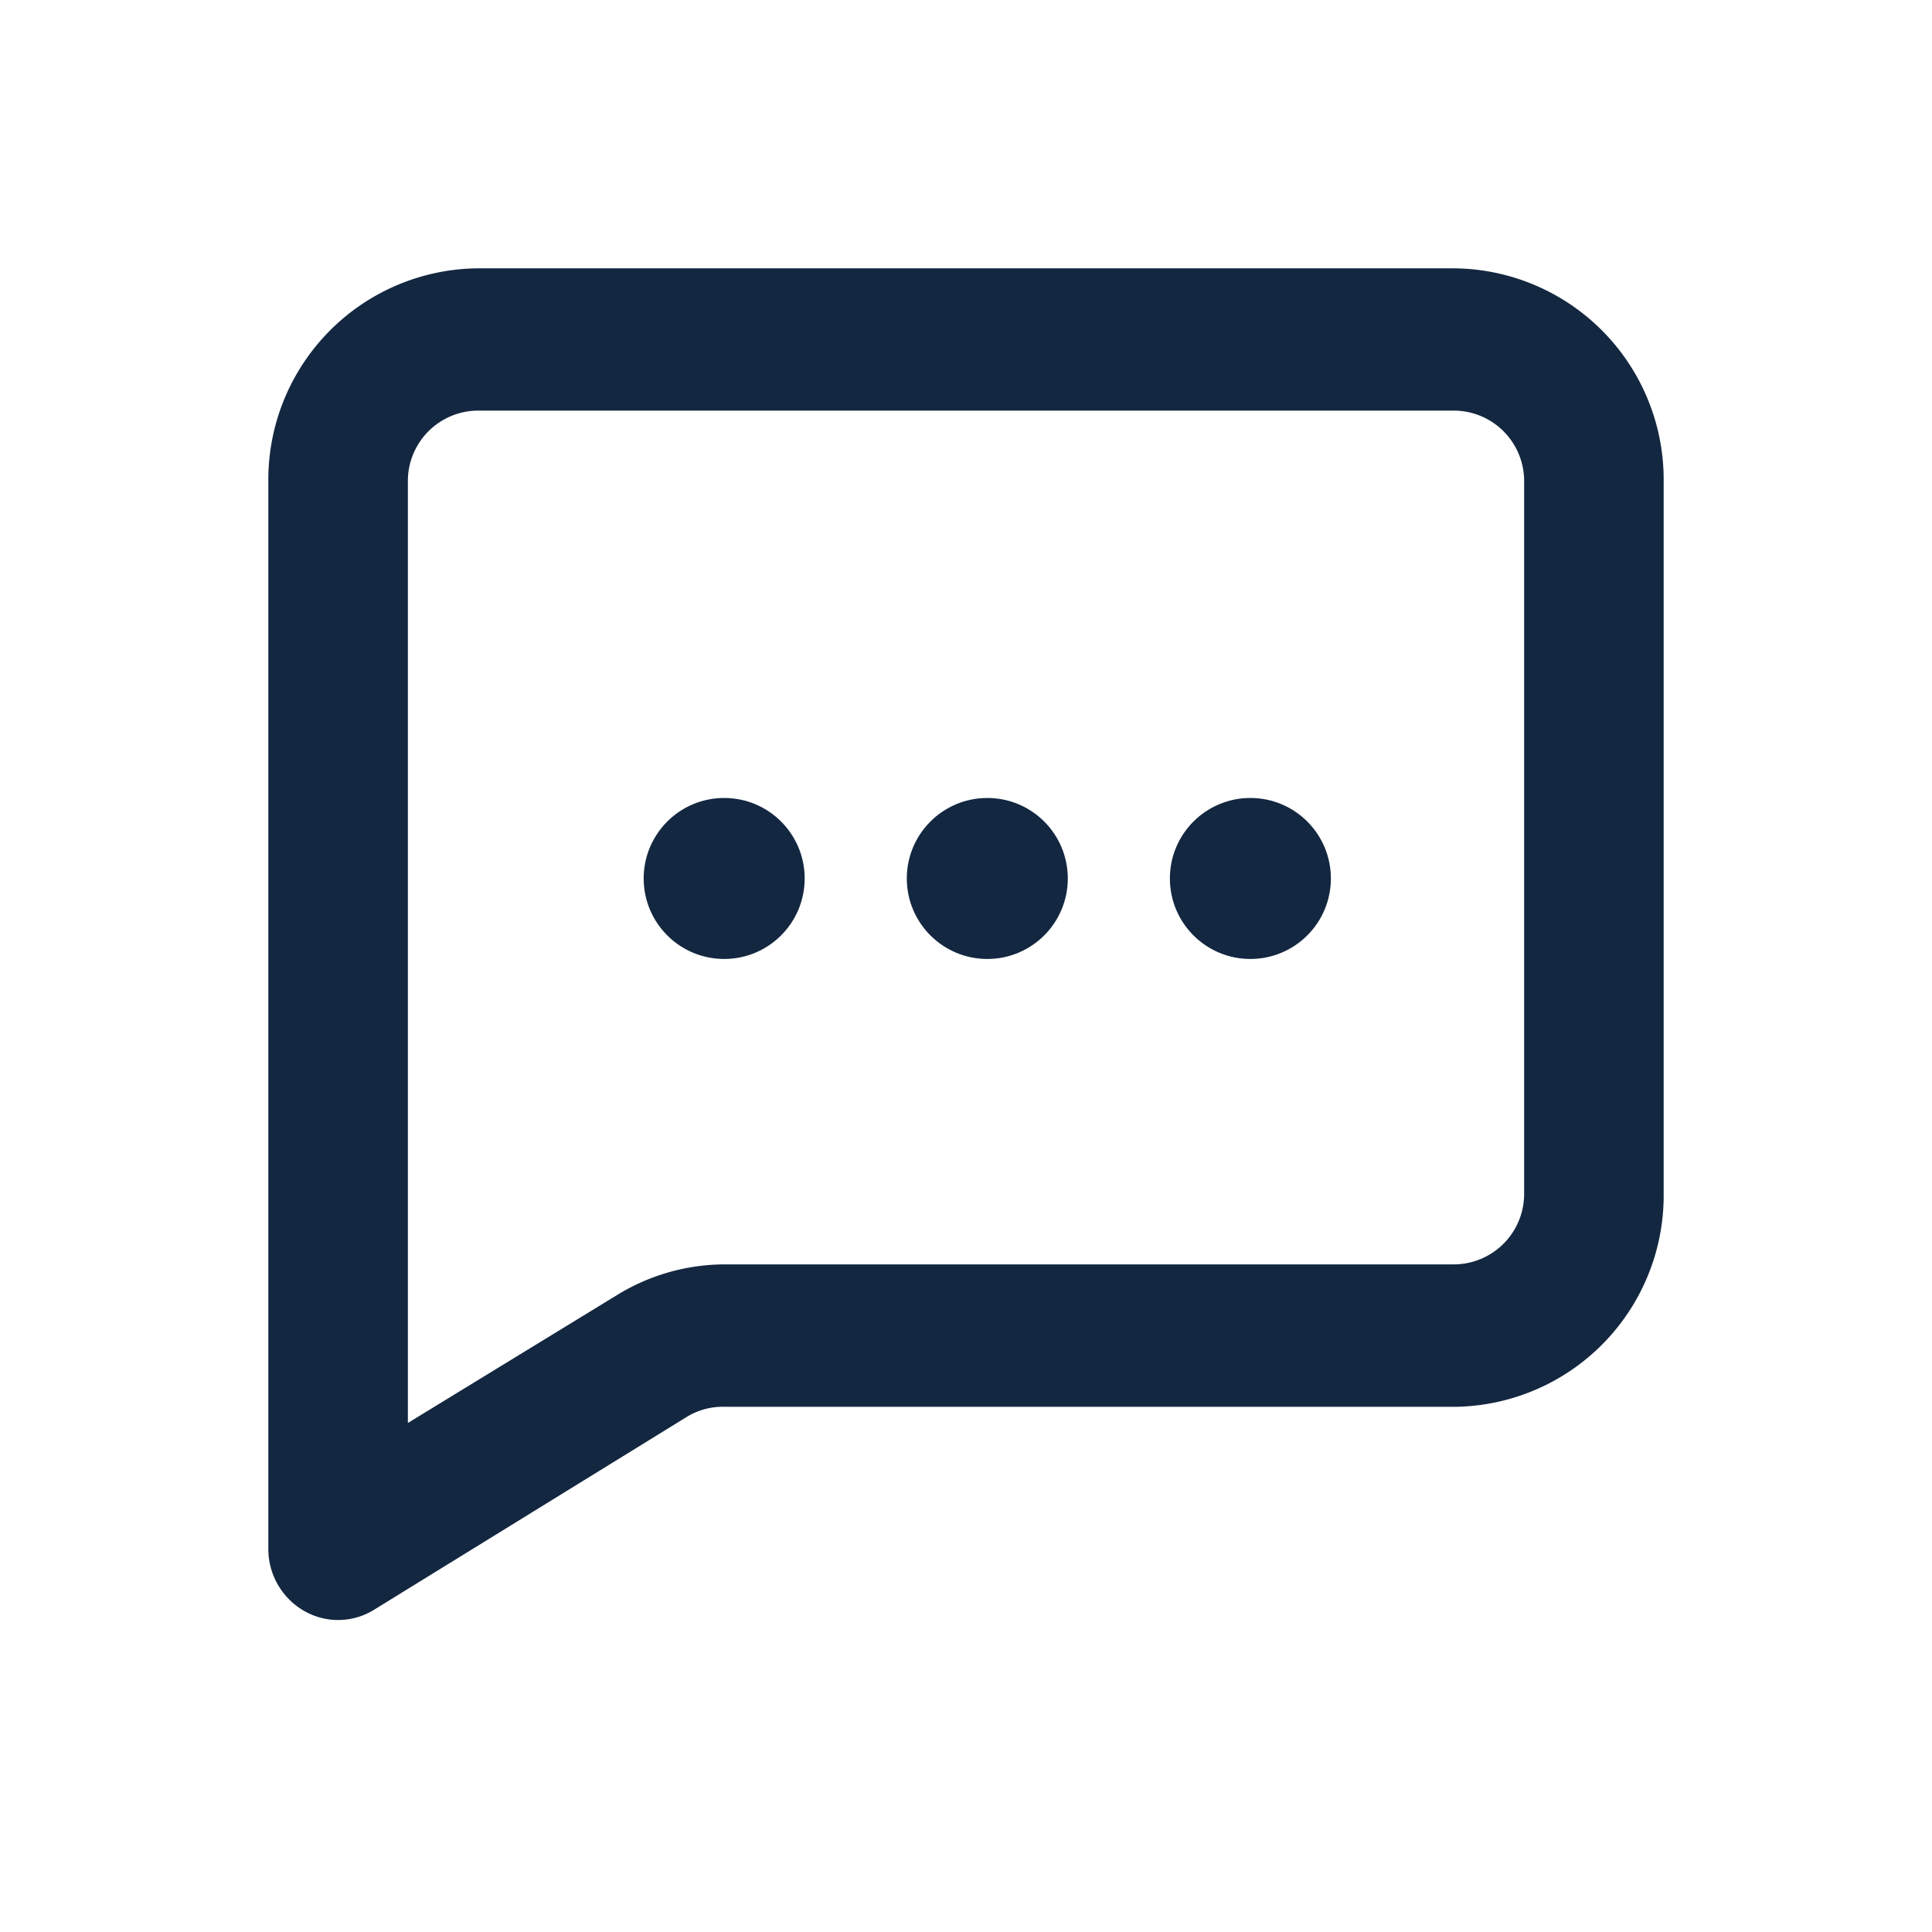
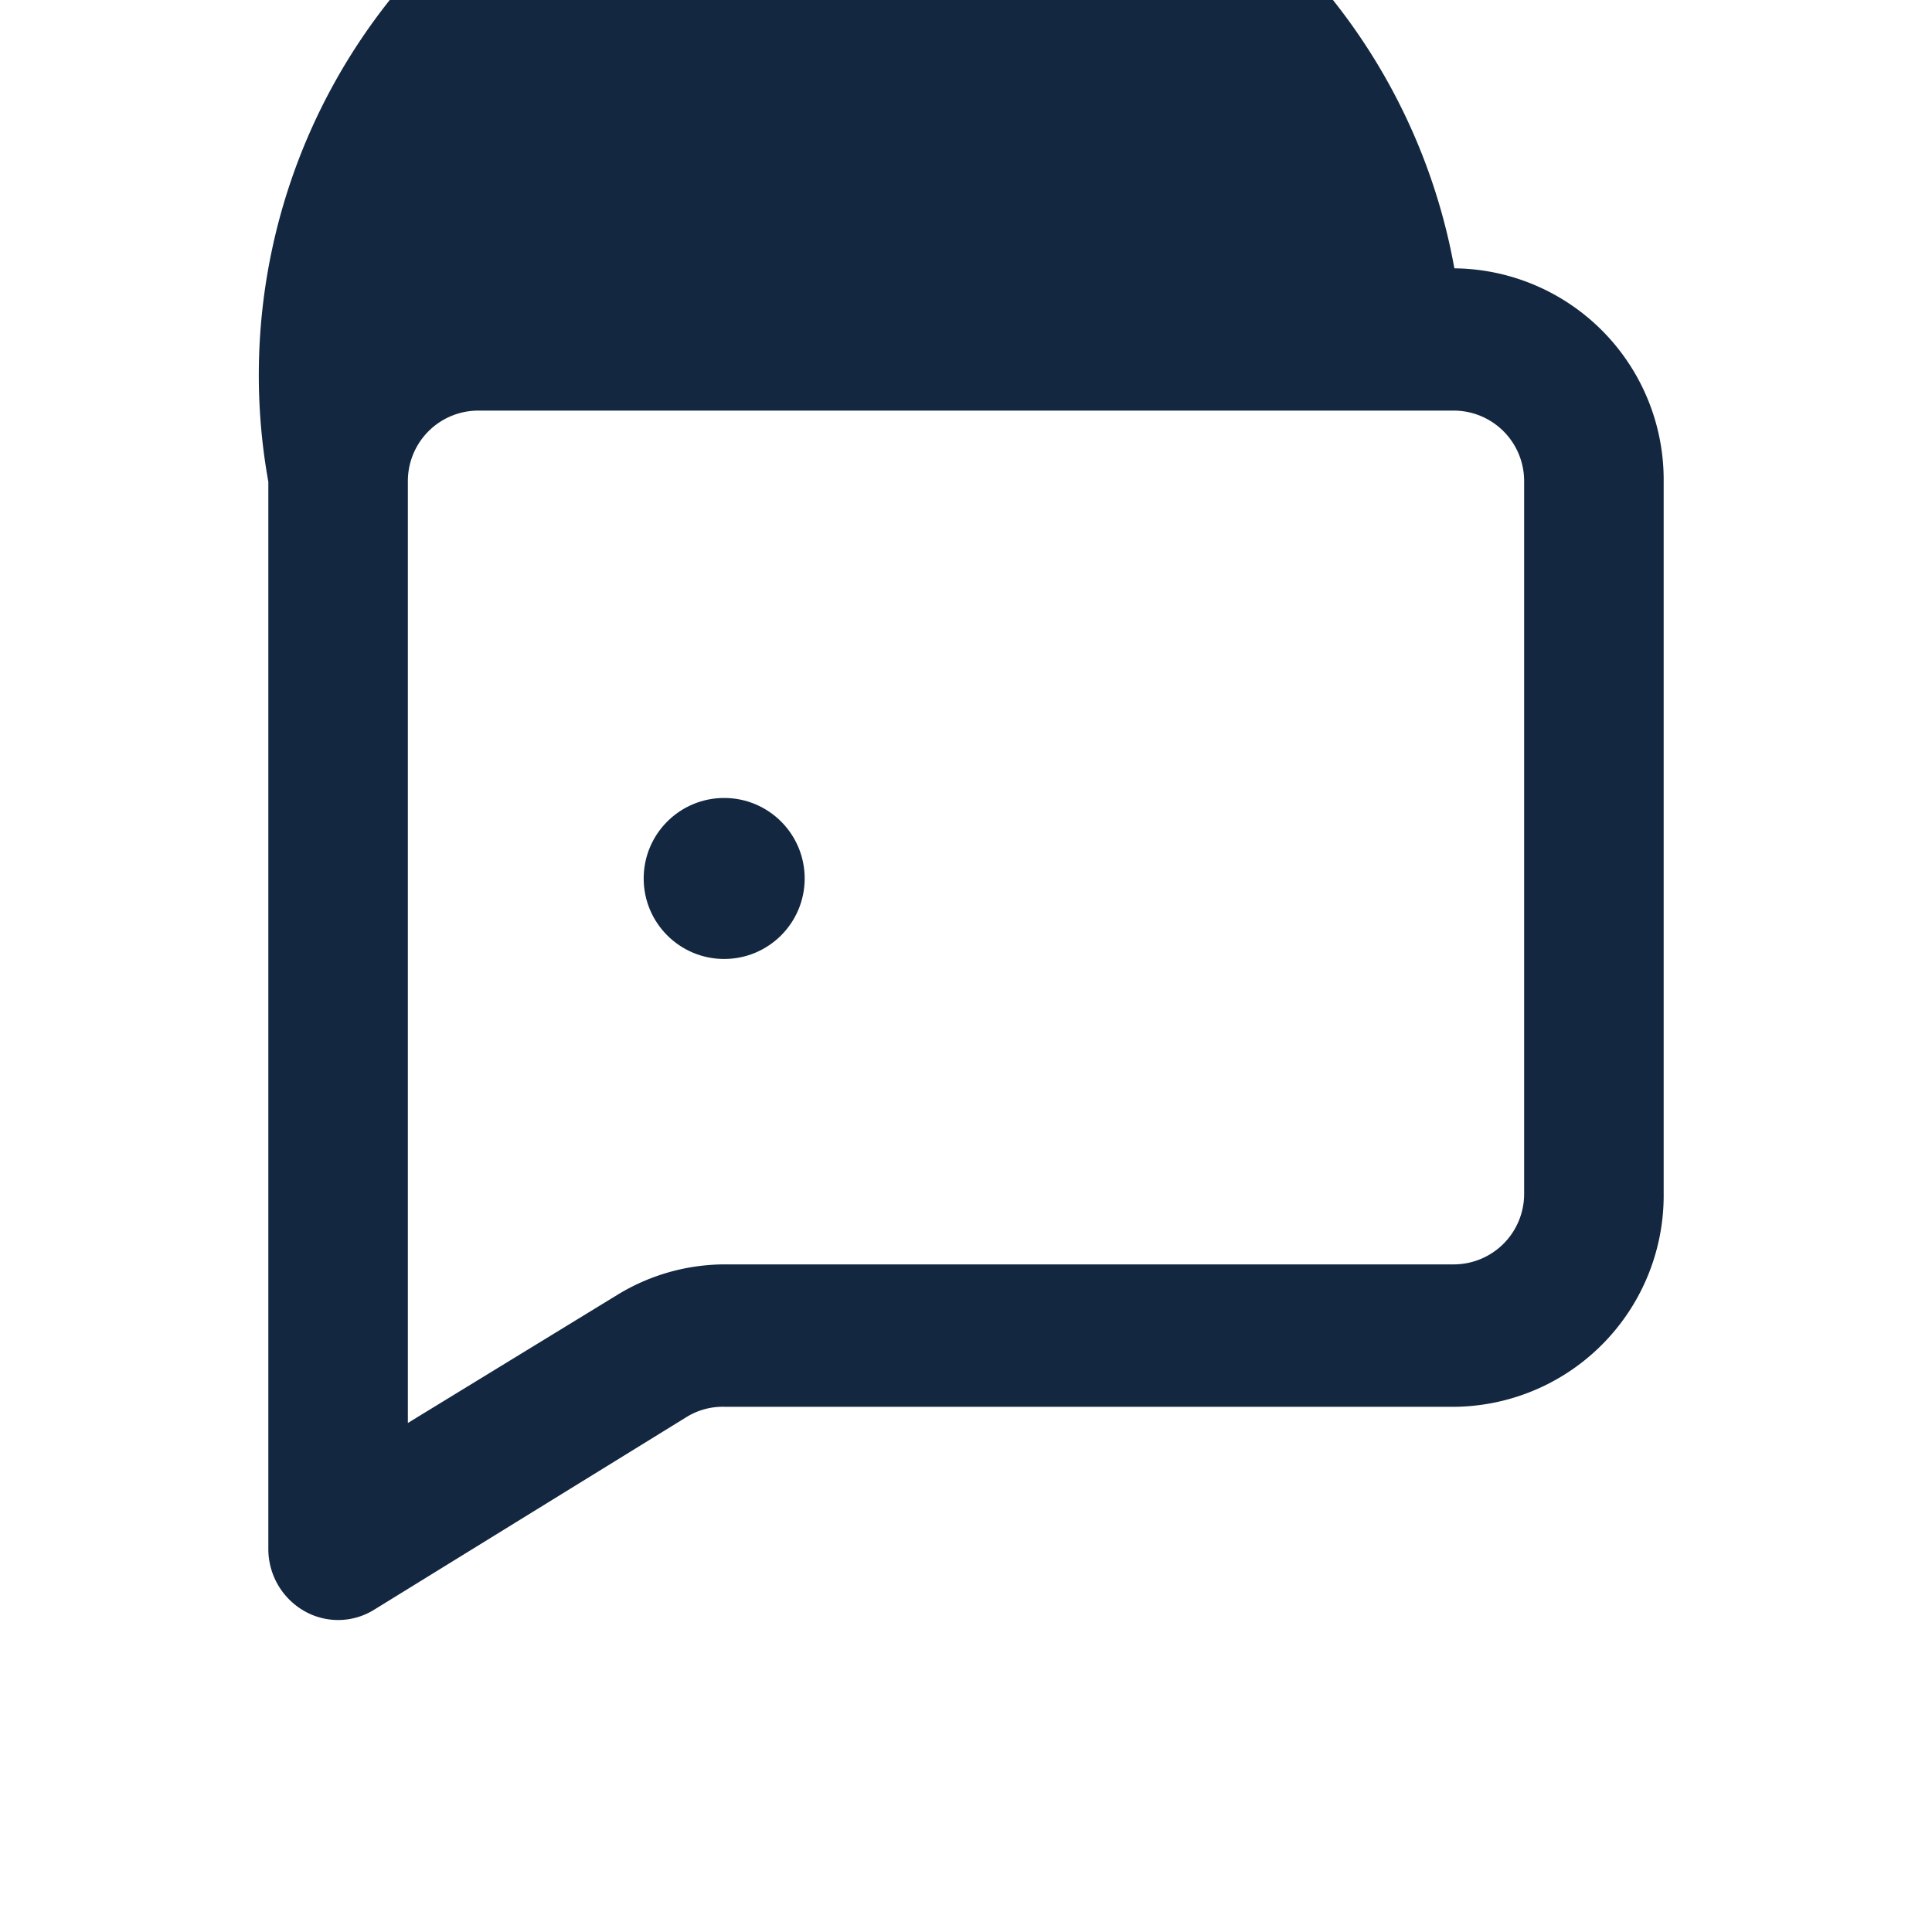
<svg xmlns="http://www.w3.org/2000/svg" id="ico-infromacion" width="36" height="36" viewBox="0 0 36 36">
  <g id="message-square">
    <rect id="Rectángulo_31" data-name="Rectángulo 31" width="36" height="36" fill="#132740" opacity="0" />
    <g id="Grupo_12844" data-name="Grupo 12844" transform="translate(3 2)">
-       <circle id="Elipse_26" data-name="Elipse 26" cx="1.5" cy="1.5" r="1.5" transform="translate(13.897 12.869)" fill="#132740" />
-       <circle id="Elipse_27" data-name="Elipse 27" cx="1.5" cy="1.5" r="1.5" transform="translate(18.799 12.869)" fill="#132740" />
      <circle id="Elipse_28" data-name="Elipse 28" cx="1.5" cy="1.5" r="1.5" transform="translate(8.994 12.869)" fill="#132740" />
-       <path id="Trazado_84" data-name="Trazado 84" d="M24.1,3H5.9A3.939,3.939,0,0,0,2,6.977V26.862a1.33,1.33,0,0,0,.663,1.153A1.27,1.27,0,0,0,3.963,28L9.8,24.4a1.28,1.28,0,0,1,.715-.186H24.1A3.939,3.939,0,0,0,28,20.234V6.977A3.939,3.939,0,0,0,24.1,3Zm1.3,17.234a1.313,1.313,0,0,1-1.3,1.326H10.515a3.843,3.843,0,0,0-2.015.57L4.6,24.515V6.977A1.313,1.313,0,0,1,5.9,5.651H24.1a1.313,1.313,0,0,1,1.3,1.326Z" transform="translate(0)" fill="#132740" />
+       <path id="Trazado_84" data-name="Trazado 84" d="M24.1,3A3.939,3.939,0,0,0,2,6.977V26.862a1.33,1.33,0,0,0,.663,1.153A1.27,1.27,0,0,0,3.963,28L9.8,24.4a1.28,1.28,0,0,1,.715-.186H24.1A3.939,3.939,0,0,0,28,20.234V6.977A3.939,3.939,0,0,0,24.1,3Zm1.3,17.234a1.313,1.313,0,0,1-1.3,1.326H10.515a3.843,3.843,0,0,0-2.015.57L4.6,24.515V6.977A1.313,1.313,0,0,1,5.9,5.651H24.1a1.313,1.313,0,0,1,1.3,1.326Z" transform="translate(0)" fill="#132740" />
    </g>
  </g>
</svg>